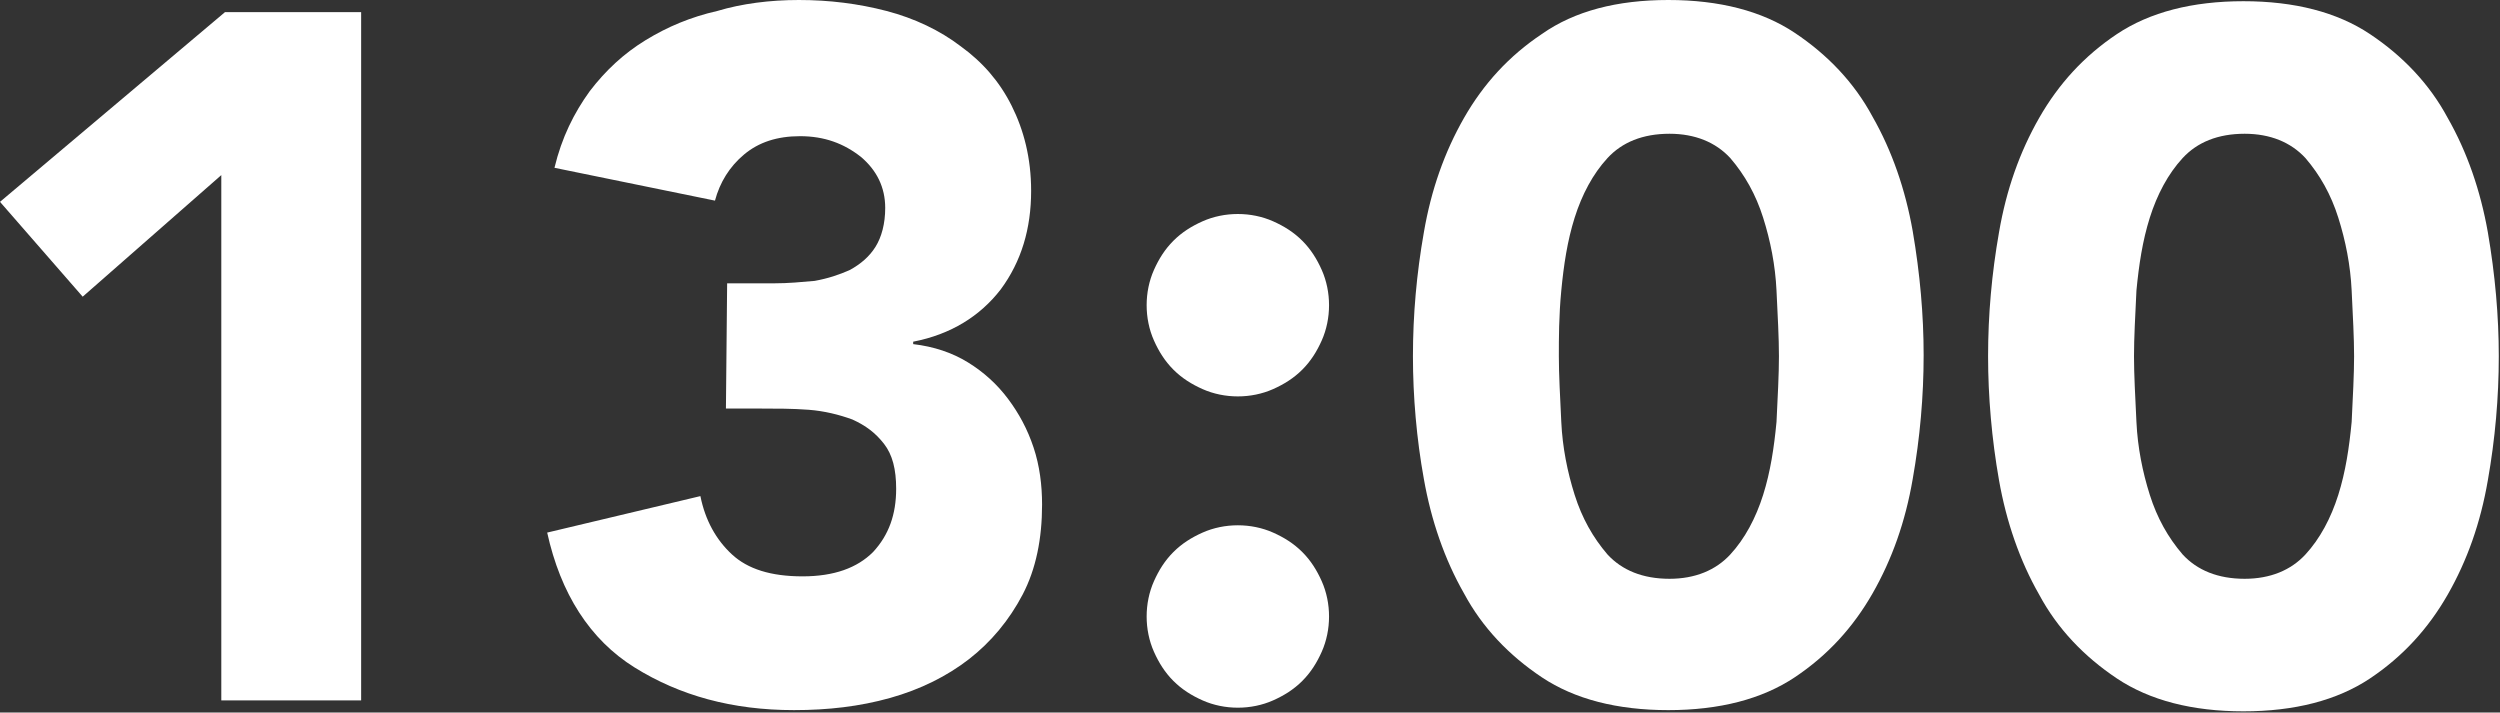
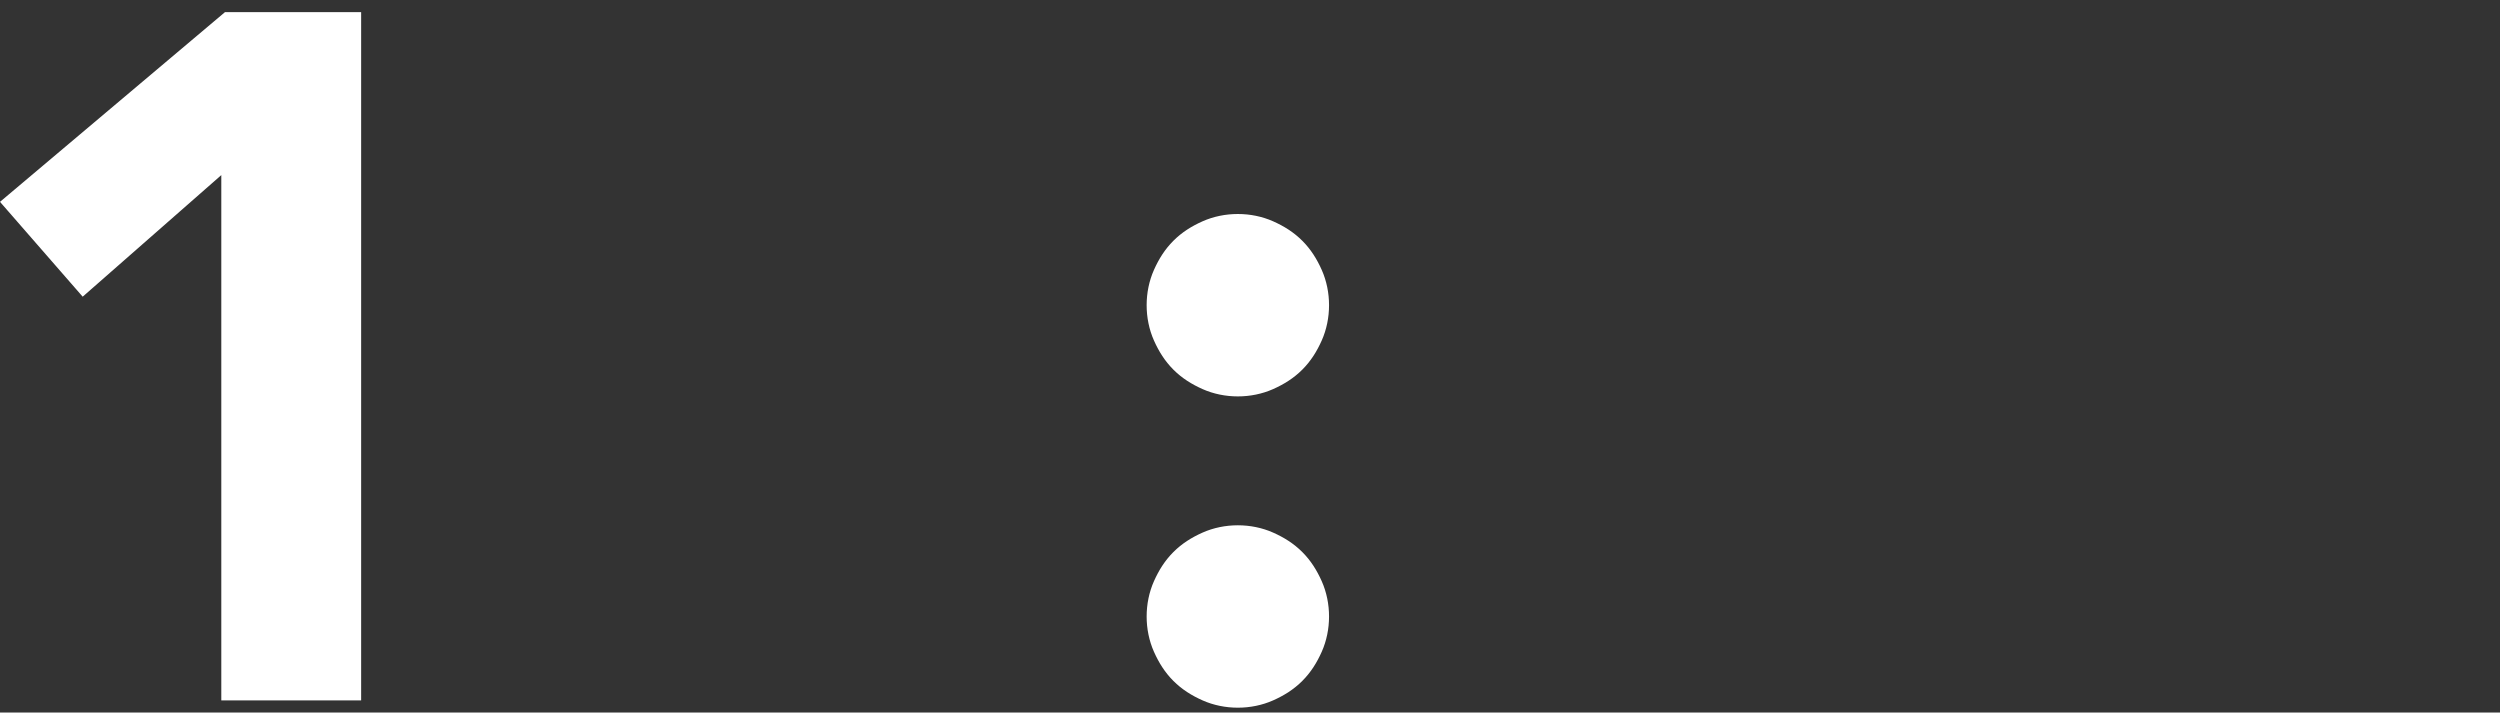
<svg xmlns="http://www.w3.org/2000/svg" version="1.1" id="レイヤー_1" x="0px" y="0px" viewBox="0 0 205.6 58.6" style="enable-background:new 0 0 205.6 58.6;" xml:space="preserve">
  <rect x="0" y="0" width="205.6" height="58.6" fill="#333333" stroke="none" />
  <style type="text/css">
	.st0{fill:#FFFFFF;}
</style>
  <g>
    <path class="st0" d="M18.2,14.4l-11.4,10L0,16.6L18.5,1h11.2v56.6H18.2V14.4z" />
-     <path class="st0" d="M59.8,23.3h3.9c1.1,0,2.2-0.1,3.3-0.2c1.1-0.2,2-0.5,2.9-0.9c0.9-0.5,1.6-1.1,2.1-1.9s0.8-1.9,0.8-3.2   c0-1.7-0.7-3.1-2-4.2c-1.4-1.1-3-1.7-5-1.7c-1.9,0-3.4,0.5-4.6,1.5c-1.2,1-2,2.3-2.4,3.8l-13.2-2.7c0.6-2.5,1.6-4.5,2.9-6.3   c1.3-1.7,2.8-3.1,4.6-4.2s3.7-1.9,5.9-2.4C61,0.3,63.3,0,65.7,0c2.5,0,4.9,0.3,7.2,0.9c2.3,0.6,4.4,1.6,6.1,2.9   c1.8,1.3,3.2,2.9,4.2,4.9s1.6,4.3,1.6,7c0,3.1-0.8,5.8-2.5,8.1c-1.7,2.2-4.1,3.7-7.2,4.3v0.2c1.7,0.2,3.2,0.7,4.5,1.5   s2.4,1.8,3.3,3s1.6,2.5,2.1,4s0.7,3.1,0.7,4.7c0,2.8-0.5,5.3-1.6,7.4c-1.1,2.1-2.6,3.9-4.4,5.3c-1.8,1.4-4,2.5-6.5,3.2   s-5.1,1-7.9,1c-5.1,0-9.4-1.2-13.1-3.5c-3.7-2.3-6.1-6.1-7.2-11.1l12.6-3c0.4,2,1.3,3.6,2.6,4.8s3.2,1.8,5.8,1.8   c2.6,0,4.5-0.7,5.8-2c1.3-1.4,1.9-3.1,1.9-5.2c0-1.6-0.3-2.8-1-3.7s-1.5-1.5-2.6-2c-1.1-0.4-2.3-0.7-3.6-0.8   c-1.3-0.1-2.7-0.1-4-0.1h-2.8L59.8,23.3L59.8,23.3z" />
    <path class="st0" d="M94.3,25.1c0-1,0.2-2,0.6-2.9s0.9-1.7,1.6-2.4c0.7-0.7,1.5-1.2,2.4-1.6s1.9-0.6,2.9-0.6s2,0.2,2.9,0.6   s1.7,0.9,2.4,1.6c0.7,0.7,1.2,1.5,1.6,2.4s0.6,1.9,0.6,2.9s-0.2,2-0.6,2.9s-0.9,1.7-1.6,2.4c-0.7,0.7-1.5,1.2-2.4,1.6   c-0.9,0.4-1.9,0.6-2.9,0.6s-2-0.2-2.9-0.6s-1.7-0.9-2.4-1.6c-0.7-0.7-1.2-1.5-1.6-2.4C94.5,27.1,94.3,26.1,94.3,25.1z M94.3,50.7   c0-1,0.2-2,0.6-2.9s0.9-1.7,1.6-2.4s1.5-1.2,2.4-1.6c0.9-0.4,1.9-0.6,2.9-0.6s2,0.2,2.9,0.6c0.9,0.4,1.7,0.9,2.4,1.6   c0.7,0.7,1.2,1.5,1.6,2.4s0.6,1.9,0.6,2.9s-0.2,2-0.6,2.9s-0.9,1.7-1.6,2.4s-1.5,1.2-2.4,1.6c-0.9,0.4-1.9,0.6-2.9,0.6   s-2-0.2-2.9-0.6c-0.9-0.4-1.7-0.9-2.4-1.6c-0.7-0.7-1.2-1.5-1.6-2.4S94.3,51.7,94.3,50.7z" />
-     <path class="st0" d="M116.2,29.3c0-3.4,0.3-6.8,0.9-10.2c0.6-3.5,1.7-6.6,3.3-9.4c1.6-2.8,3.7-5.1,6.4-6.9C129.5,0.9,133,0,137.2,0   s7.7,0.9,10.4,2.7s4.9,4.1,6.4,6.9c1.6,2.8,2.7,6,3.3,9.4c0.6,3.5,0.9,6.9,0.9,10.2c0,3.4-0.3,6.8-0.9,10.2   c-0.6,3.5-1.7,6.6-3.3,9.4c-1.6,2.8-3.7,5.1-6.4,6.9c-2.7,1.8-6.2,2.7-10.4,2.7s-7.7-0.9-10.4-2.7c-2.7-1.8-4.9-4.1-6.4-6.9   c-1.6-2.8-2.7-6-3.3-9.4C116.5,36.1,116.2,32.6,116.2,29.3z M128.2,29.3c0,1.5,0.1,3.3,0.2,5.4c0.1,2.1,0.5,4.1,1.1,6   s1.5,3.5,2.7,4.9c1.2,1.3,2.9,2,5.1,2c2.1,0,3.8-0.7,5-2s2.1-3,2.7-4.9c0.6-1.9,0.9-3.9,1.1-6c0.1-2.1,0.2-3.9,0.2-5.4   s-0.1-3.3-0.2-5.4c-0.1-2.1-0.5-4.1-1.1-6s-1.5-3.5-2.7-4.9c-1.2-1.3-2.9-2-5-2c-2.2,0-3.9,0.7-5.1,2c-1.2,1.3-2.1,3-2.7,4.9   c-0.6,1.9-0.9,3.9-1.1,6C128.2,26,128.2,27.8,128.2,29.3z" />
-     <path class="st0" d="M163.5,29.3c0-3.4,0.3-6.8,0.9-10.2c0.6-3.5,1.7-6.6,3.3-9.4s3.7-5.1,6.4-6.9s6.2-2.7,10.4-2.7   s7.7,0.9,10.4,2.7s4.9,4.1,6.4,6.9c1.6,2.8,2.7,6,3.3,9.4c0.6,3.5,0.9,6.9,0.9,10.2c0,3.4-0.3,6.8-0.9,10.2   c-0.6,3.5-1.7,6.6-3.3,9.4c-1.6,2.8-3.7,5.1-6.4,6.9c-2.7,1.8-6.2,2.7-10.4,2.7s-7.7-0.9-10.4-2.7s-4.9-4.1-6.4-6.9   c-1.6-2.8-2.7-6-3.3-9.4C163.8,36.1,163.5,32.6,163.5,29.3z M175.5,29.3c0,1.5,0.1,3.3,0.2,5.4c0.1,2.1,0.5,4.1,1.1,6   s1.5,3.5,2.7,4.9c1.2,1.3,2.9,2,5.1,2c2.1,0,3.8-0.7,5-2s2.1-3,2.7-4.9c0.6-1.9,0.9-3.9,1.1-6c0.1-2.1,0.2-3.9,0.2-5.4   s-0.1-3.3-0.2-5.4c-0.1-2.1-0.5-4.1-1.1-6s-1.5-3.5-2.7-4.9c-1.2-1.3-2.9-2-5-2c-2.2,0-3.9,0.7-5.1,2c-1.2,1.3-2.1,3-2.7,4.9   c-0.6,1.9-0.9,3.9-1.1,6C175.6,26,175.5,27.8,175.5,29.3z" />
  </g>
</svg>